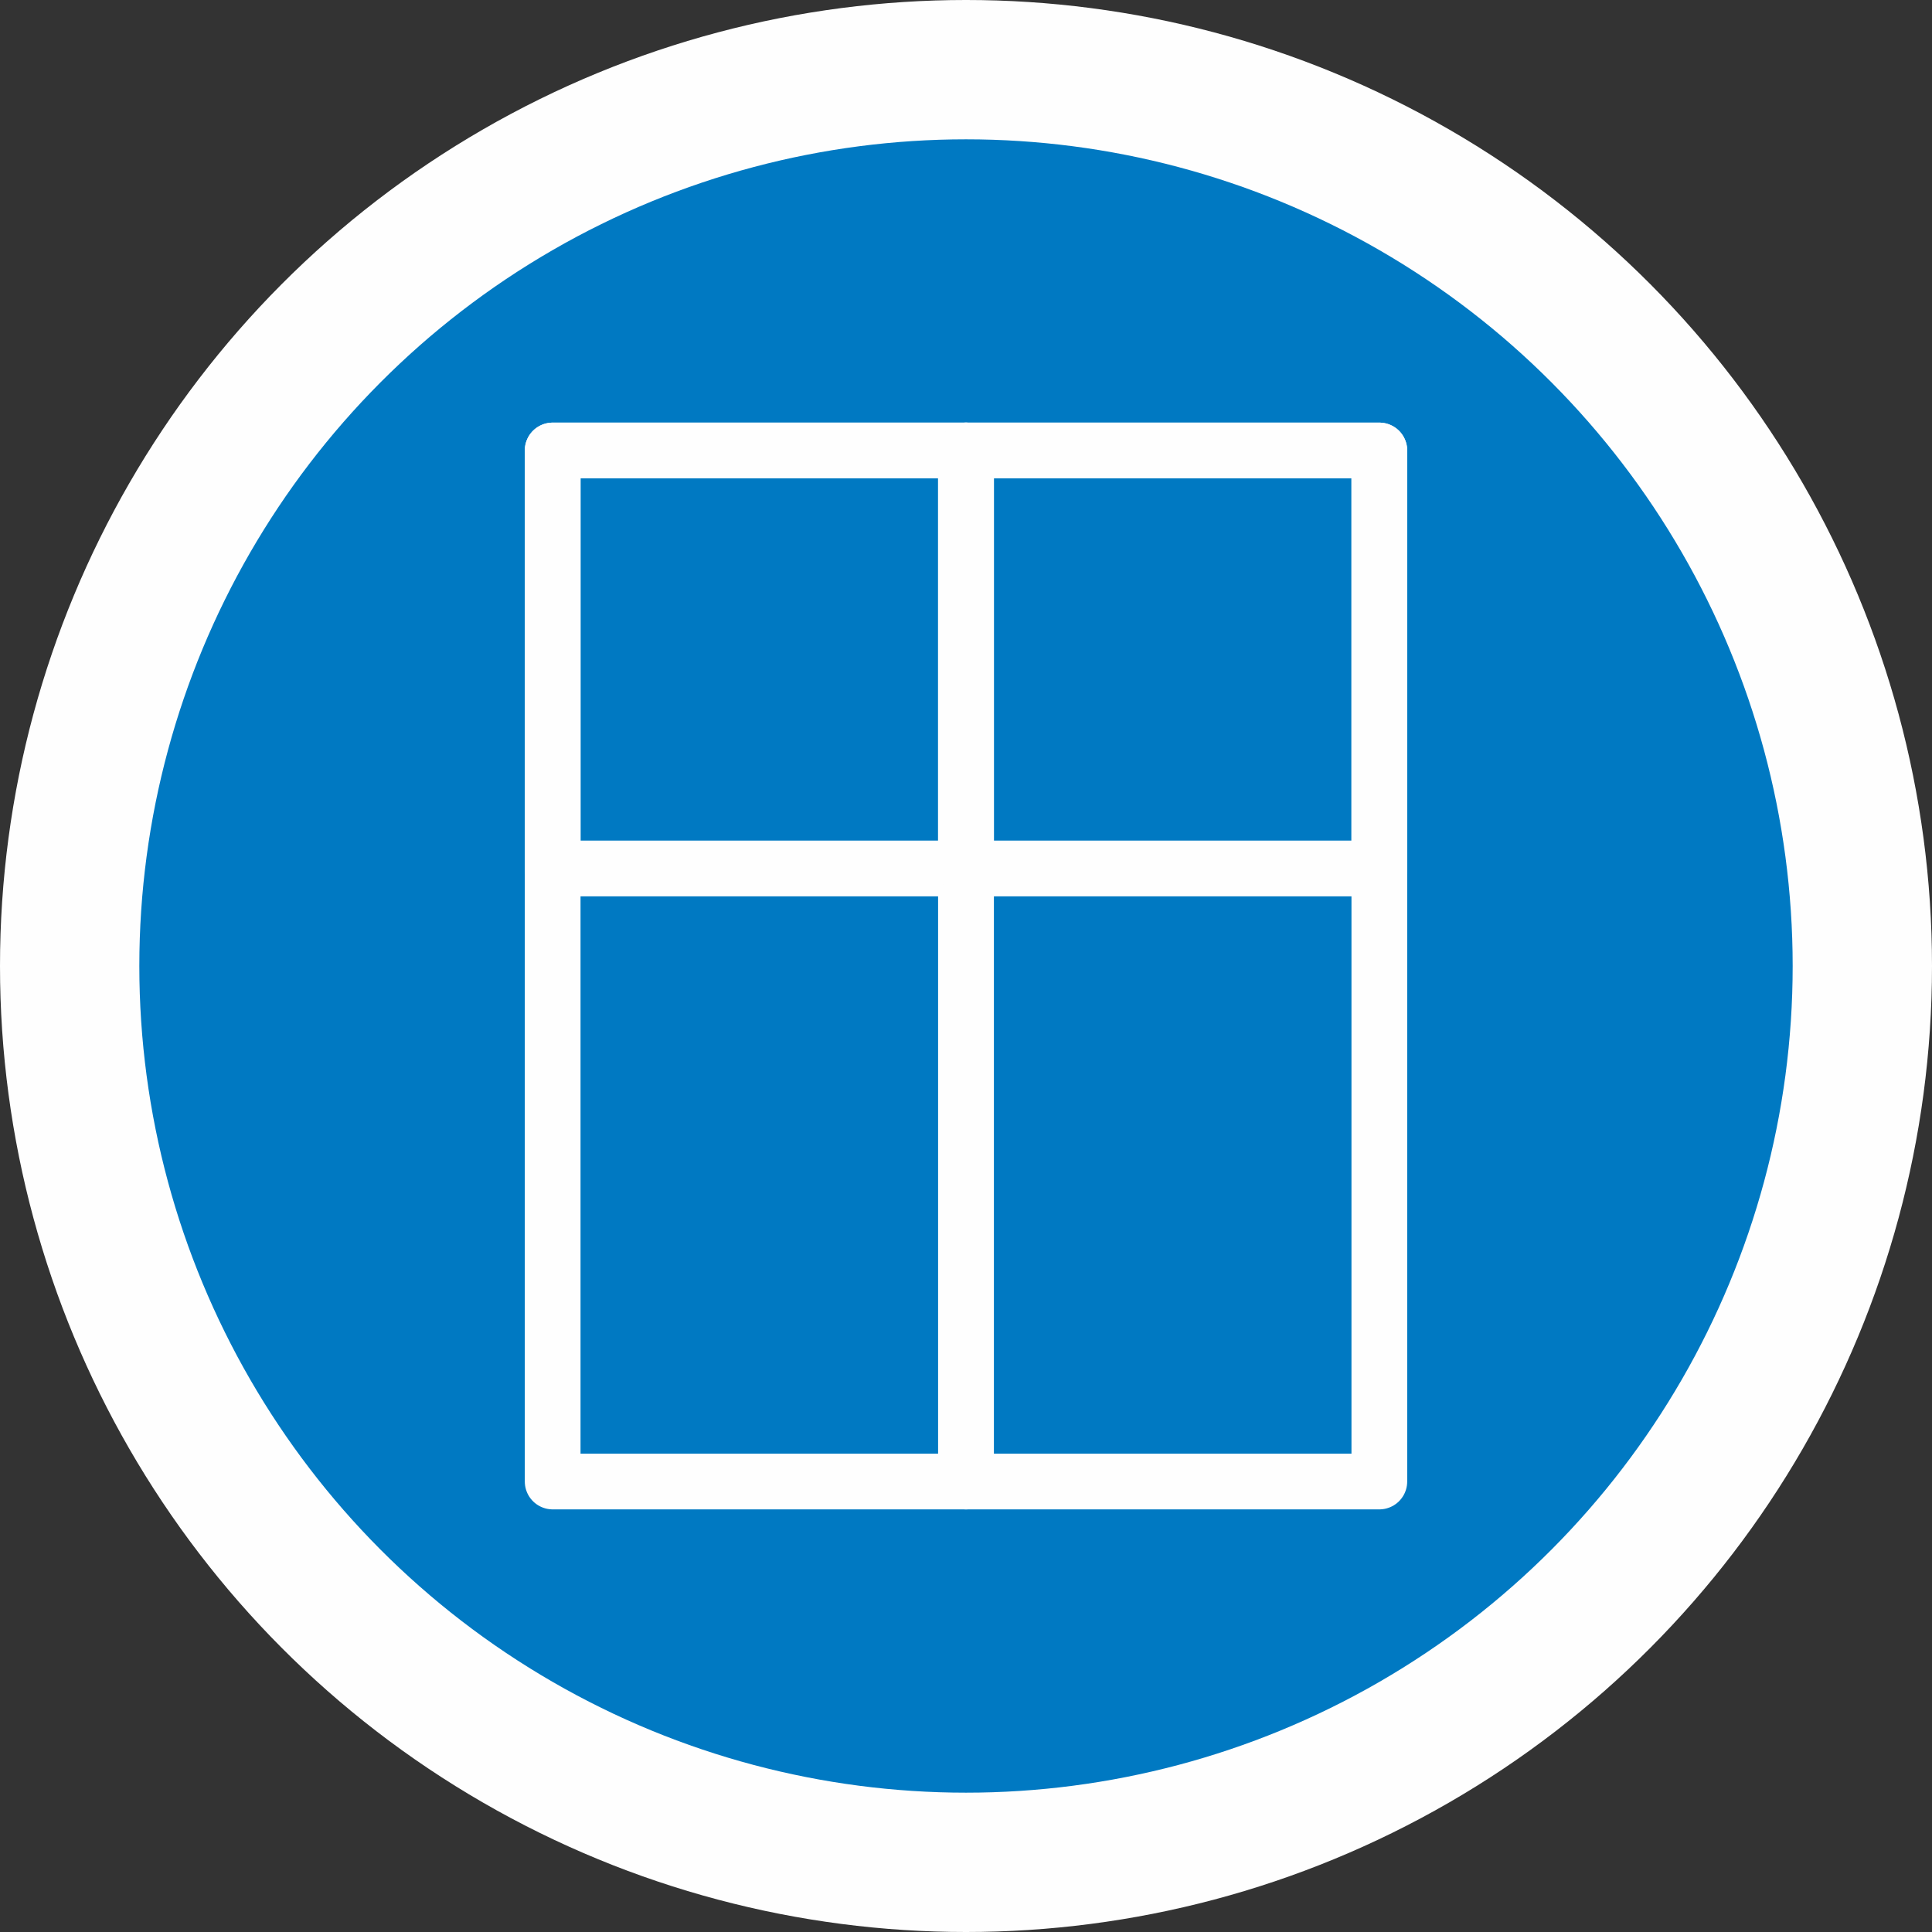
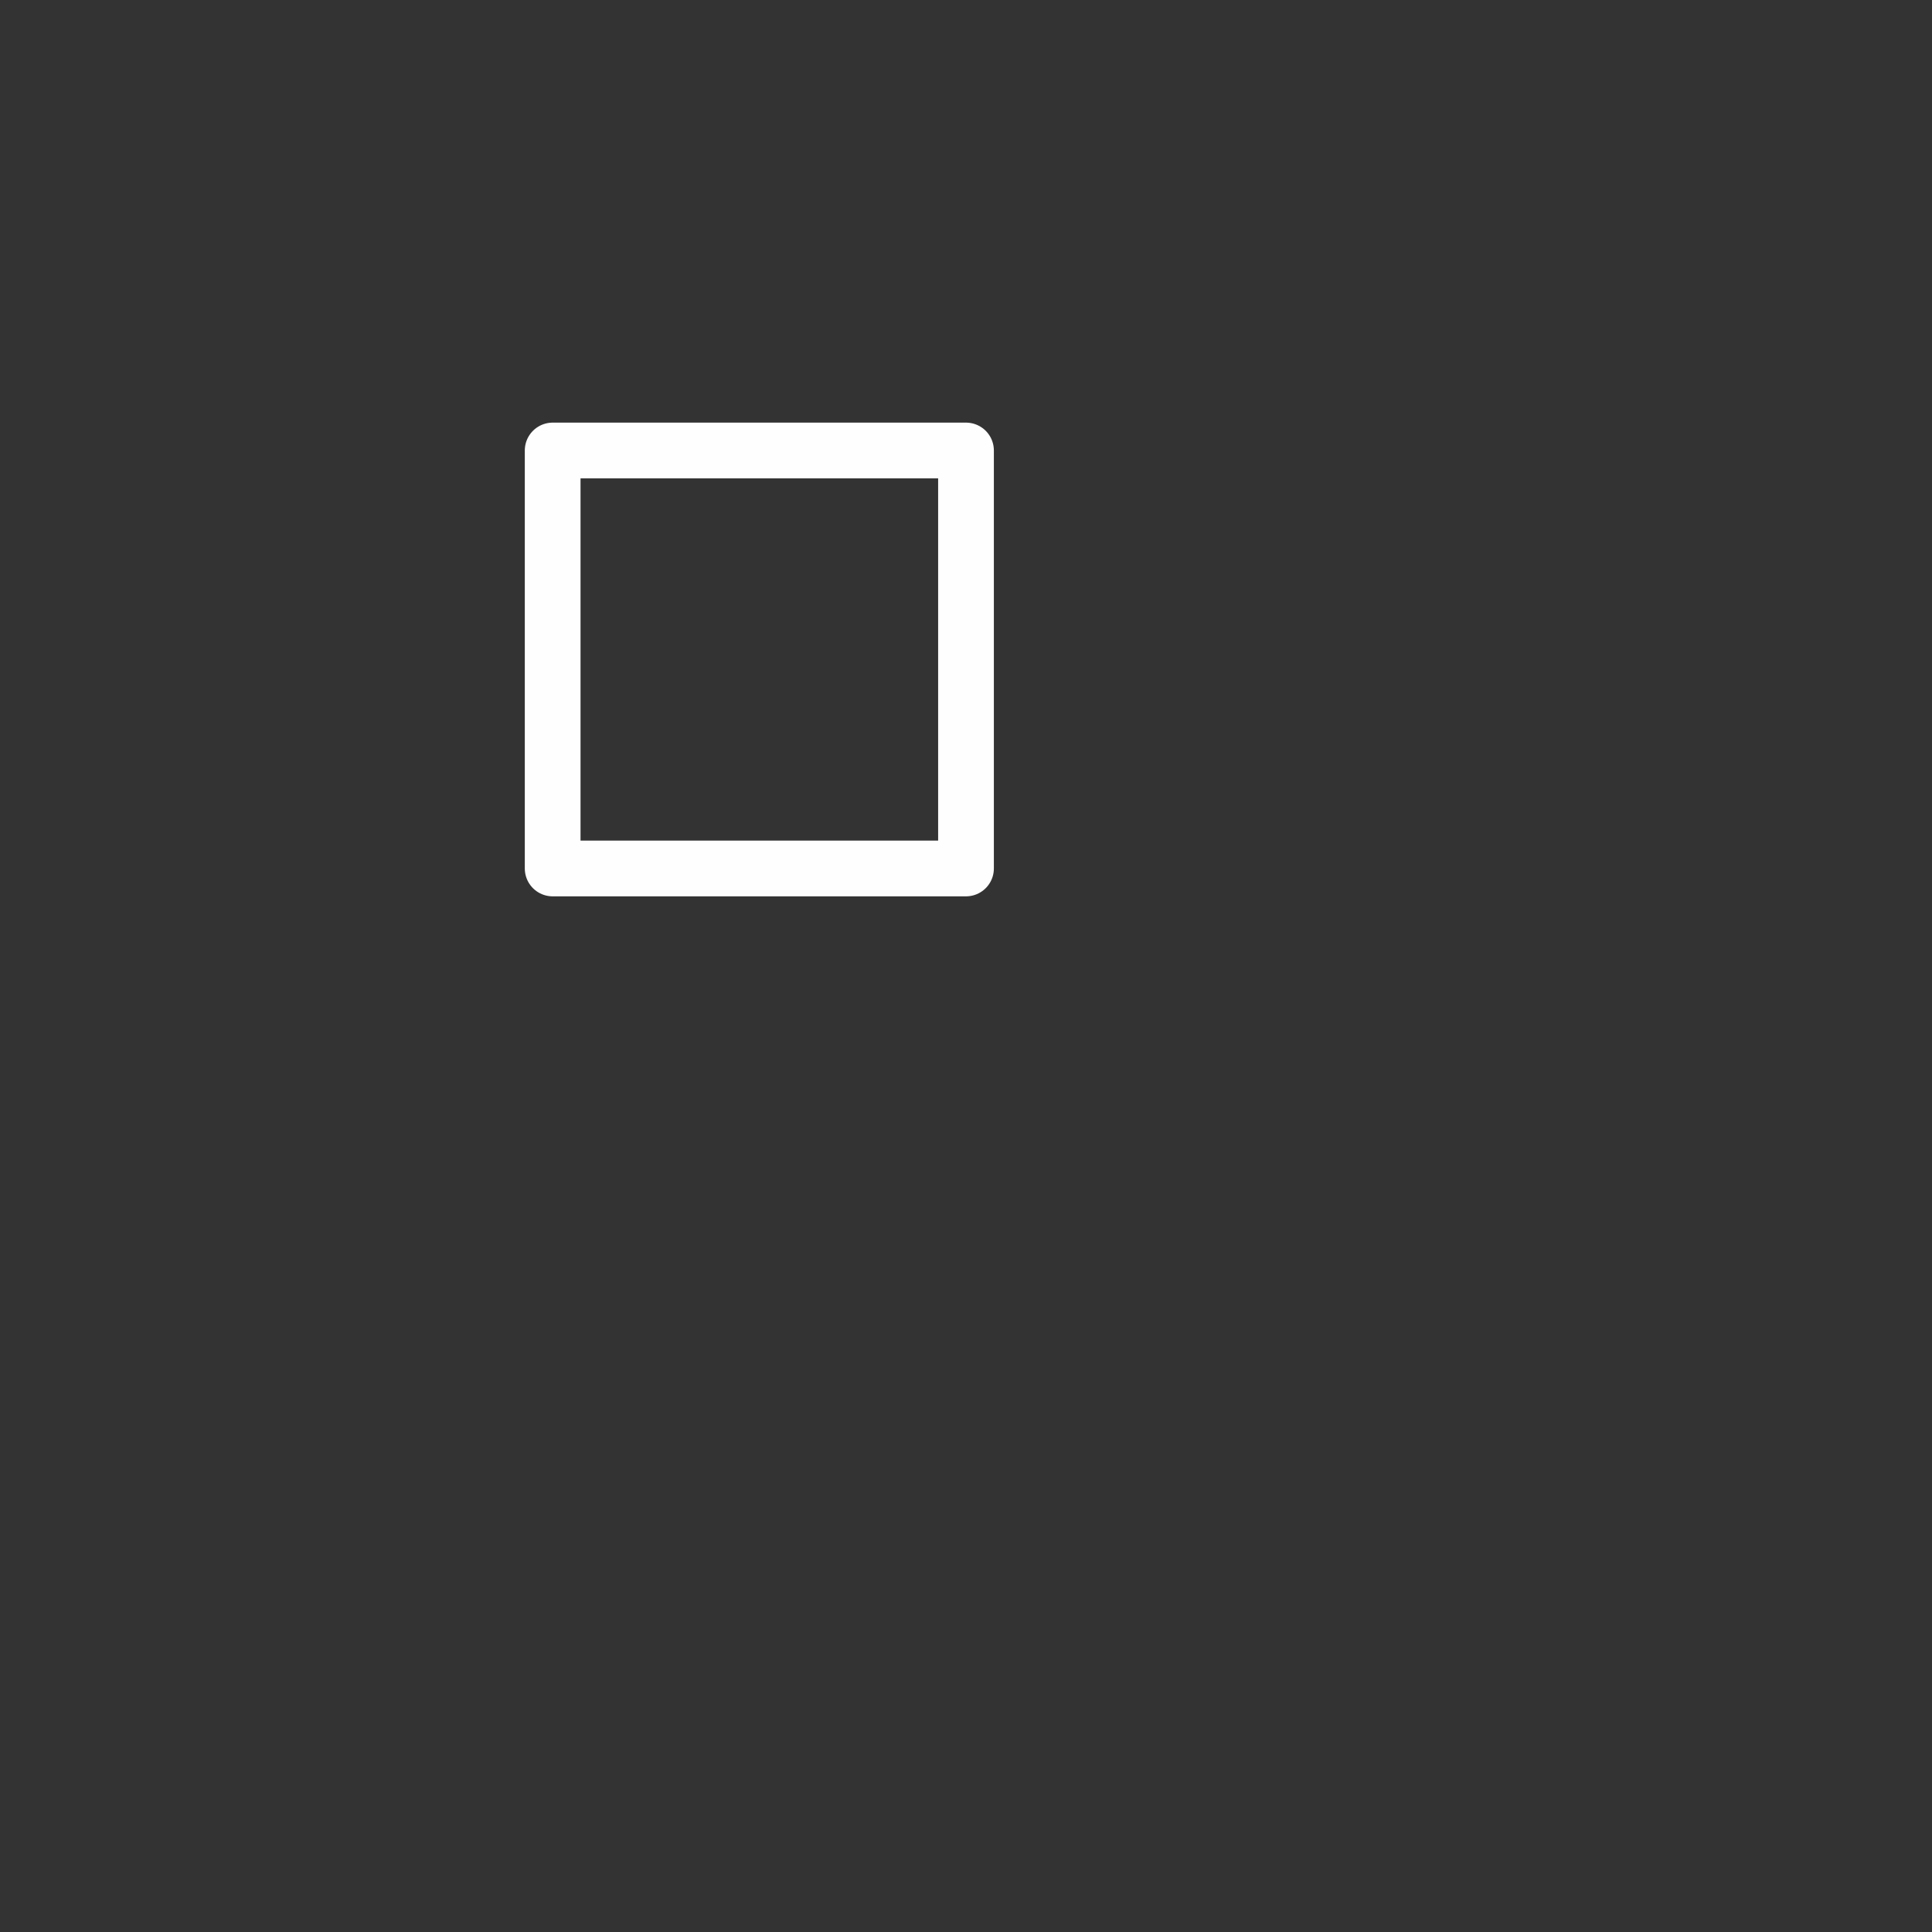
<svg xmlns="http://www.w3.org/2000/svg" xml:space="preserve" width="80px" height="80px" version="1.1" style="shape-rendering:geometricPrecision; text-rendering:geometricPrecision; image-rendering:optimizeQuality; fill-rule:evenodd; clip-rule:evenodd" viewBox="0 0 4.16 4.16">
  <rect x="0" y="0" width="4.16" height="4.16" fill="#333333" stroke="none" />
  <defs>
    <style type="text/css"> .str0 {stroke:#FEFEFE;stroke-width:0.12;stroke-linecap:round;stroke-linejoin:round;stroke-miterlimit:22.926} .fil2 {fill:none} .fil0 {fill:#FEFEFE} .fil1 {fill:#0079C2} </style>
  </defs>
  <g id="Слой_x0020_1">
    <g id="_2541357848912">
-       <circle class="fil0" cx="2.08" cy="2.08" r="2.08" />
-       <circle class="fil1" cx="2.08" cy="2.08" r="1.78" />
-     </g>
+       </g>
    <g id="_2541357851504">
-       <rect class="fil2 str0" x="1.19" y="0.97" width="0.89" height="2.22" />
-       <rect class="fil2 str0" x="2.08" y="0.97" width="0.89" height="2.22" />
      <rect class="fil2 str0" x="1.19" y="0.97" width="0.89" height="0.9" />
-       <rect class="fil2 str0" x="2.08" y="0.97" width="0.89" height="0.9" />
    </g>
  </g>
</svg>